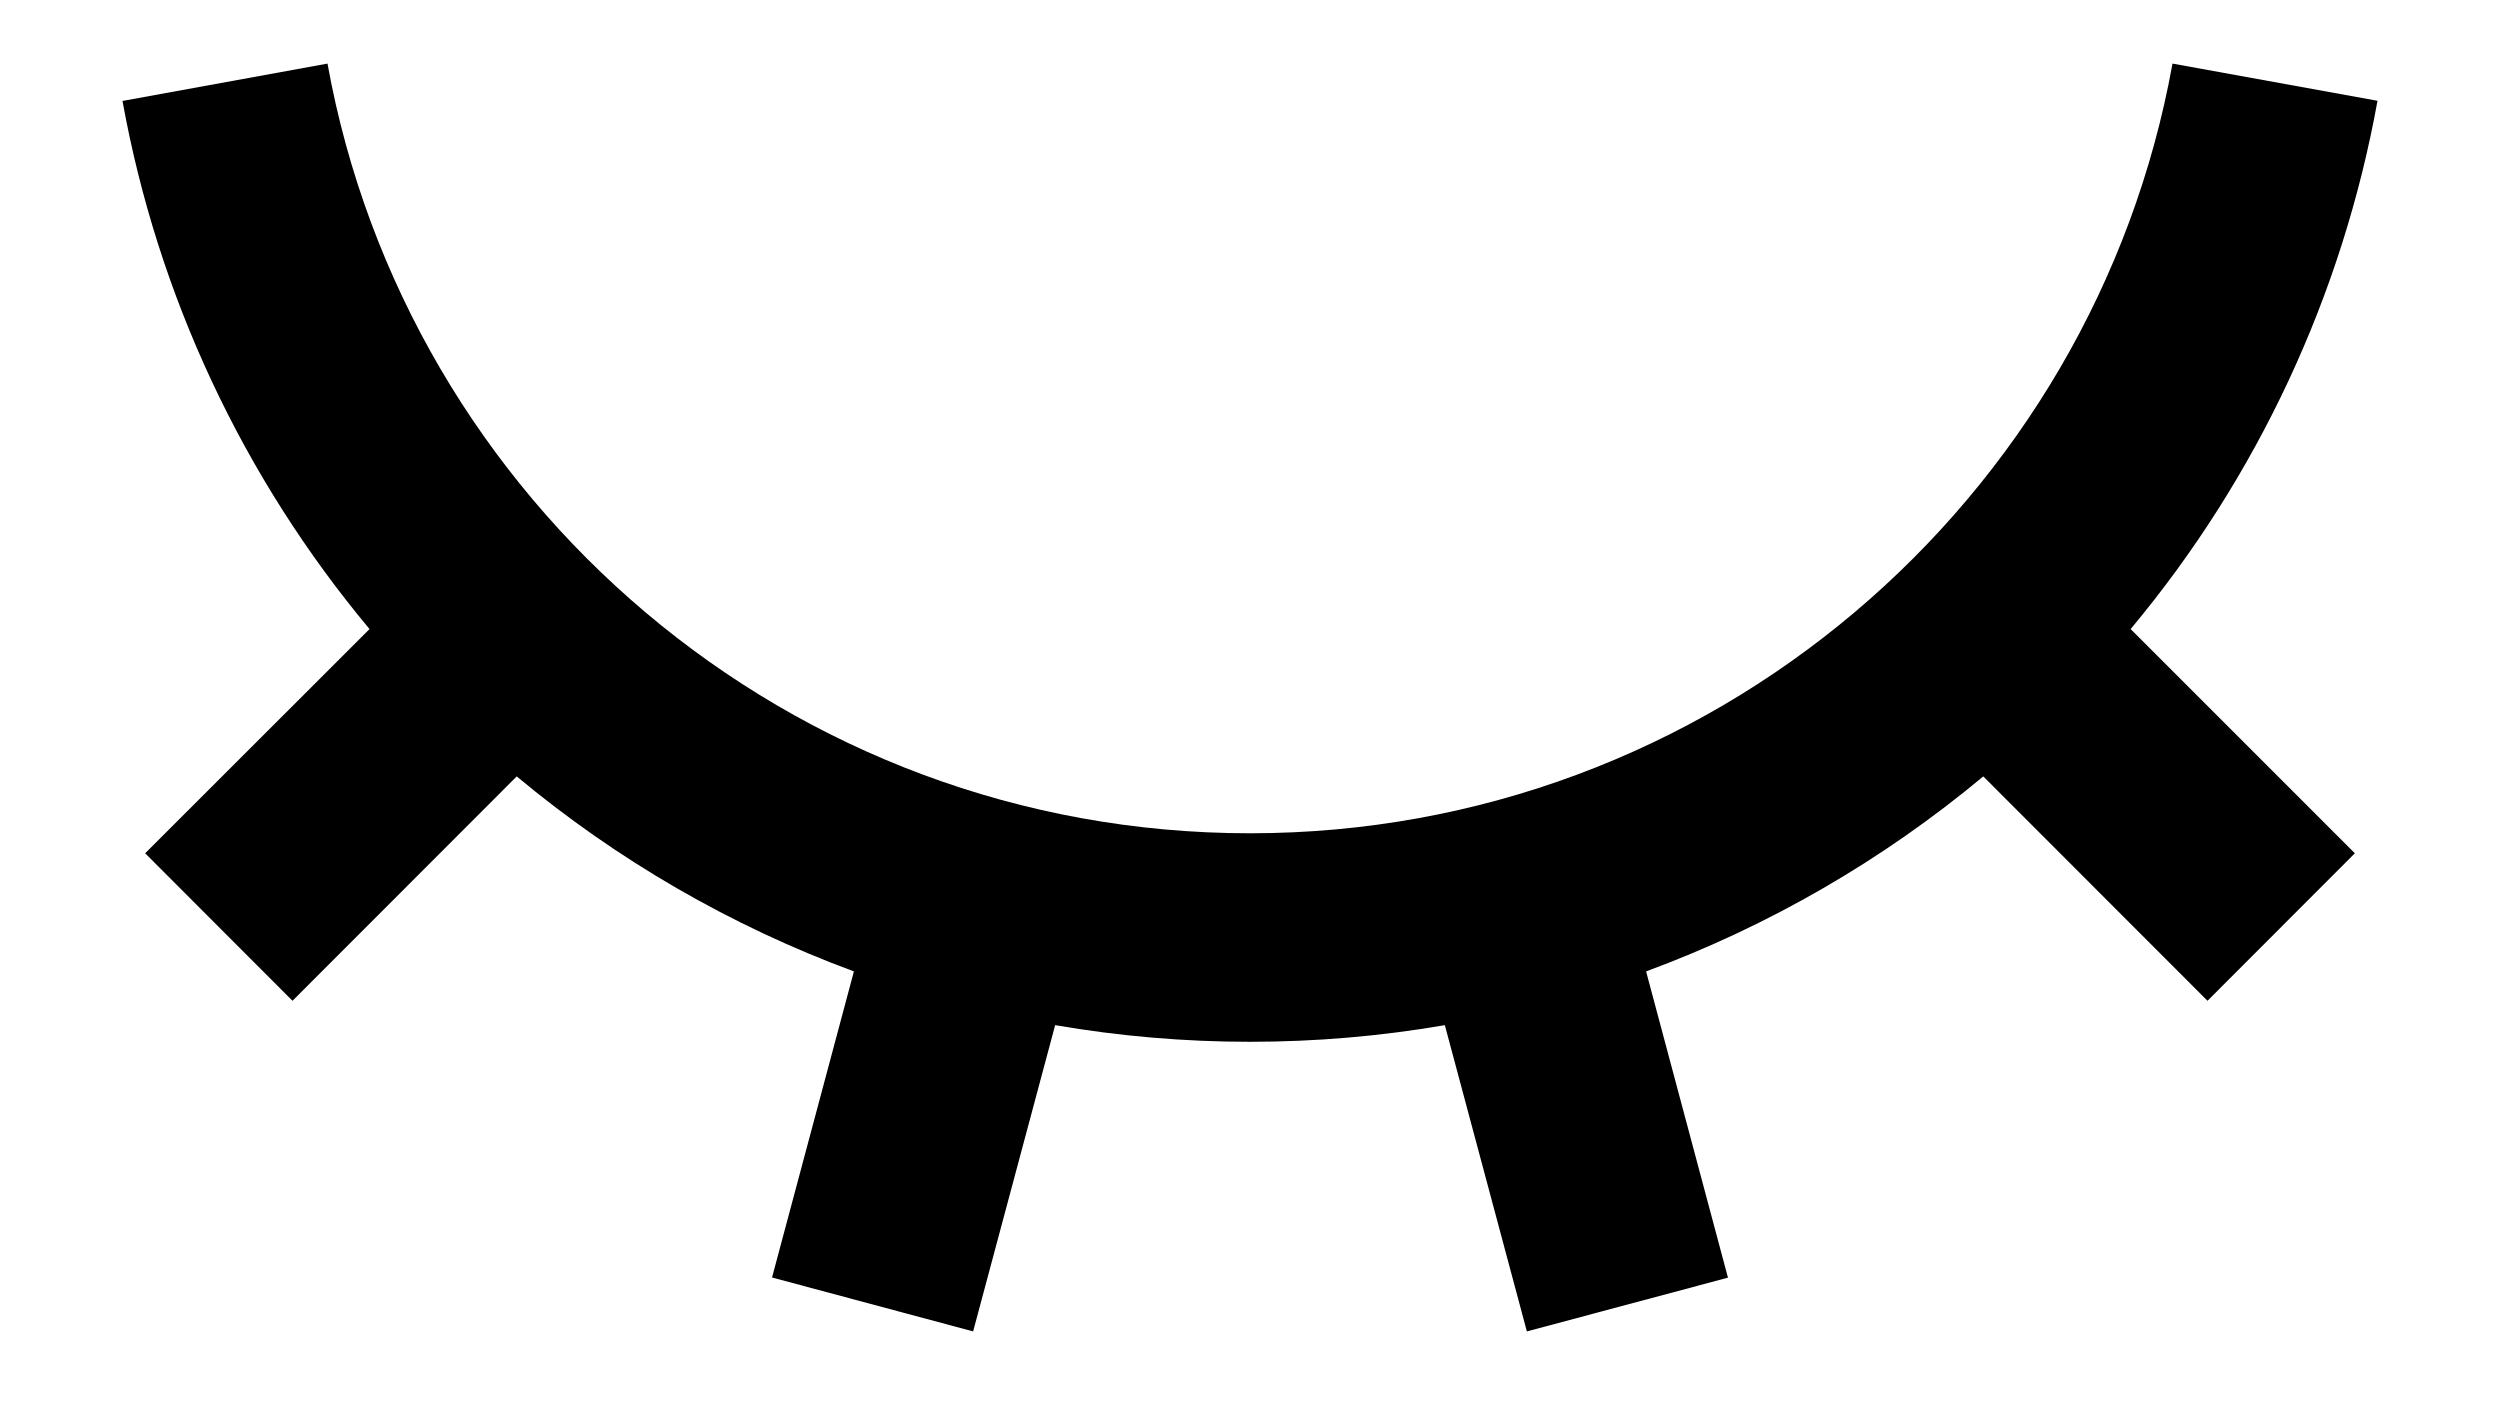
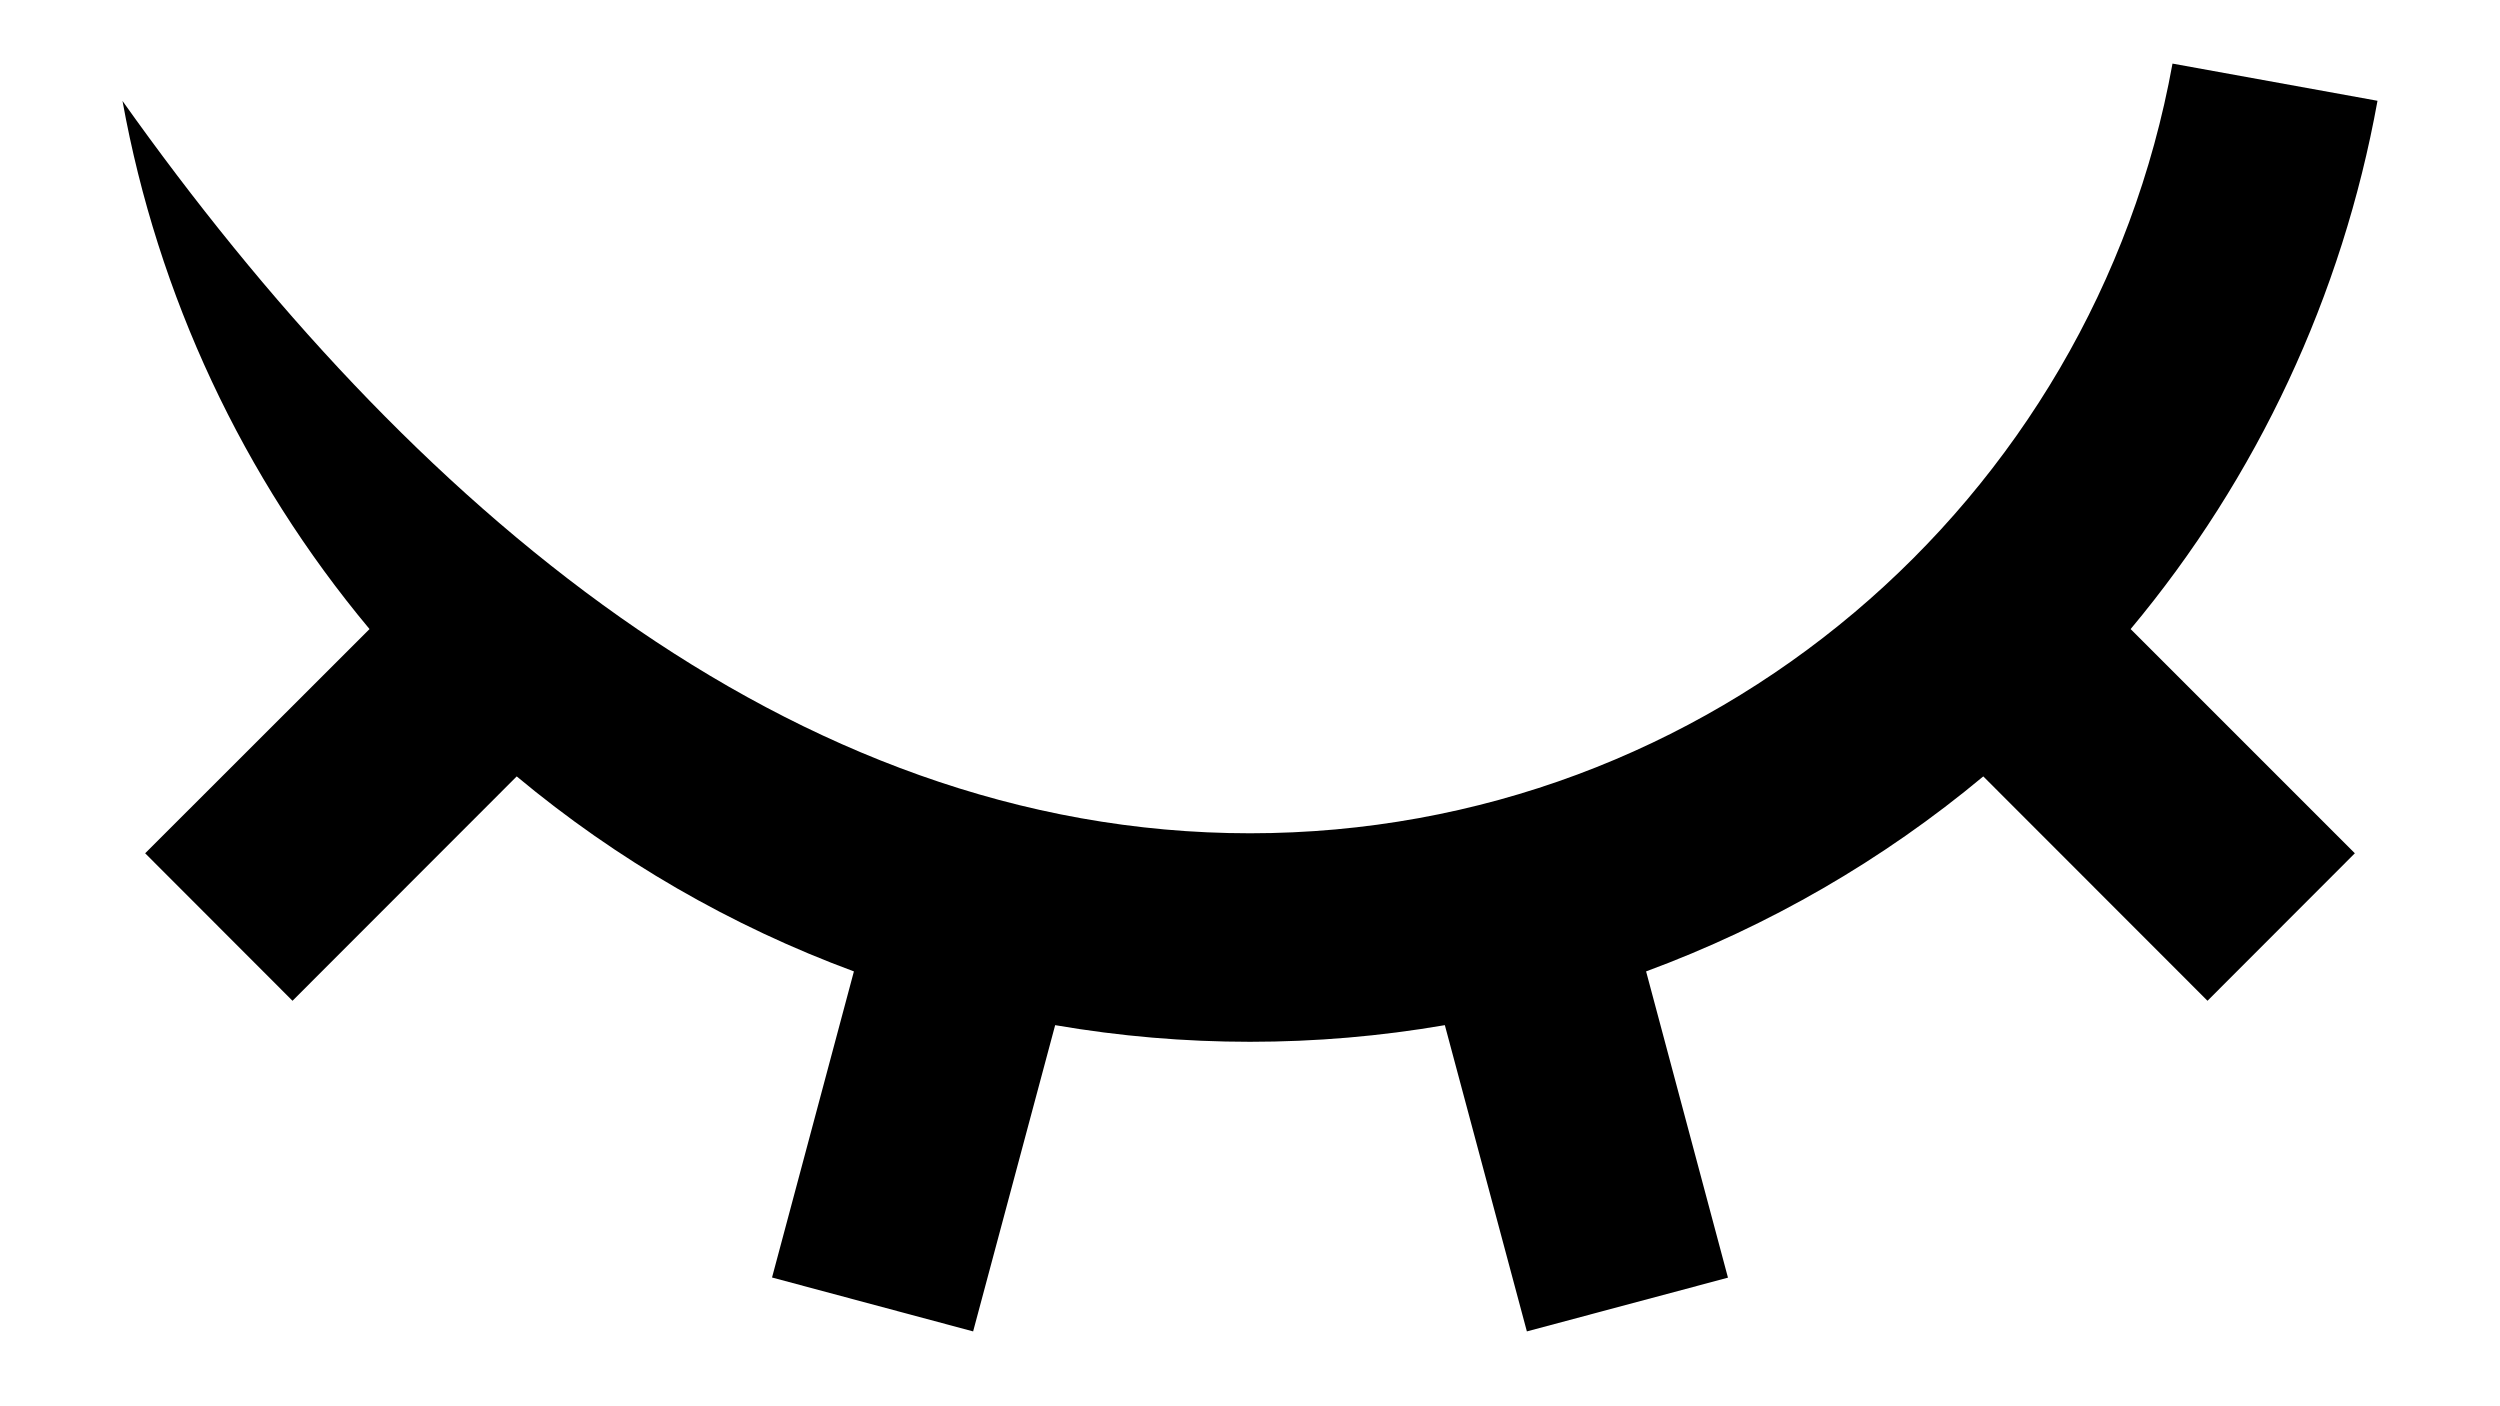
<svg xmlns="http://www.w3.org/2000/svg" width="16" height="9" viewBox="0 0 16 9" fill="none">
-   <path d="M6.228 8.521L4.941 8.176L5.465 6.217C4.68 5.927 3.95 5.505 3.307 4.969L1.872 6.405L0.929 5.461L2.365 4.026C1.554 3.055 1.009 1.891 0.784 0.646L2.096 0.407C2.602 3.208 5.053 5.333 8 5.333C10.947 5.333 13.398 3.208 13.904 0.407L15.216 0.645C14.991 1.89 14.447 3.055 13.636 4.026L15.071 5.461L14.128 6.405L12.693 4.969C12.05 5.505 11.32 5.927 10.535 6.217L11.059 8.177L9.772 8.521L9.247 6.561C8.422 6.703 7.578 6.703 6.753 6.561L6.228 8.521Z" fill="black" />
+   <path d="M6.228 8.521L4.941 8.176L5.465 6.217C4.68 5.927 3.95 5.505 3.307 4.969L1.872 6.405L0.929 5.461L2.365 4.026C1.554 3.055 1.009 1.891 0.784 0.646C2.602 3.208 5.053 5.333 8 5.333C10.947 5.333 13.398 3.208 13.904 0.407L15.216 0.645C14.991 1.89 14.447 3.055 13.636 4.026L15.071 5.461L14.128 6.405L12.693 4.969C12.05 5.505 11.32 5.927 10.535 6.217L11.059 8.177L9.772 8.521L9.247 6.561C8.422 6.703 7.578 6.703 6.753 6.561L6.228 8.521Z" fill="black" />
</svg>